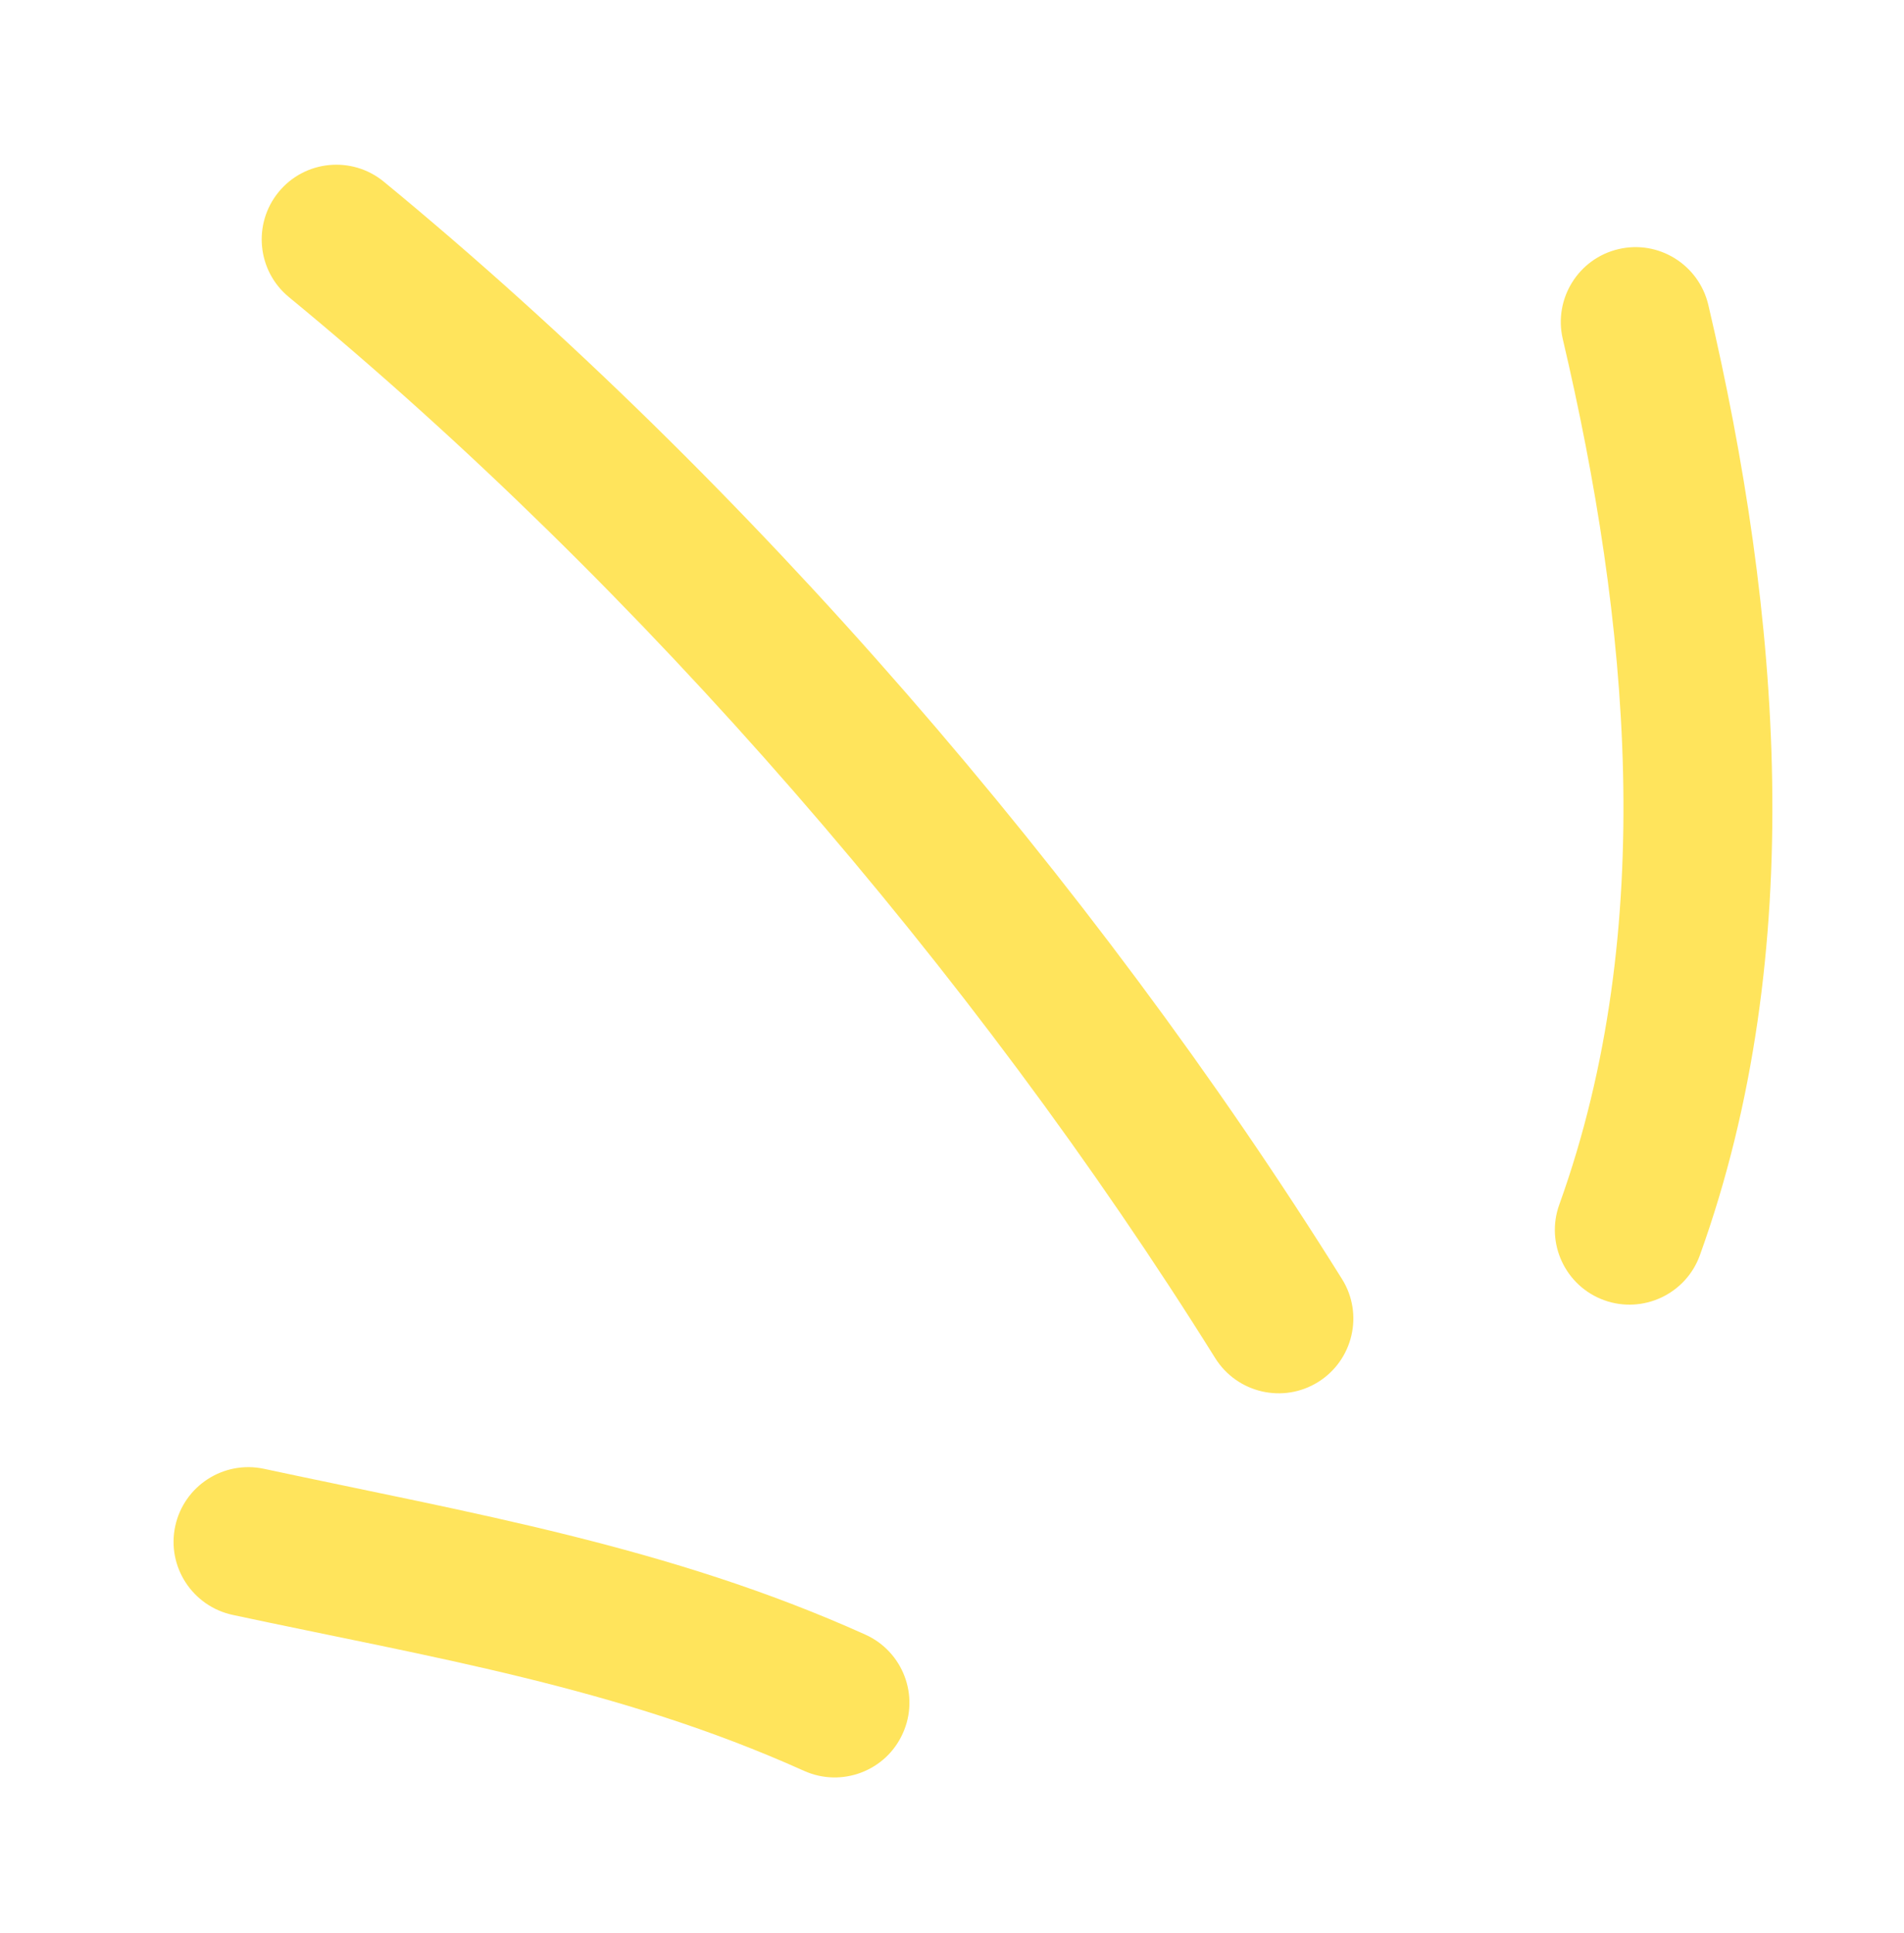
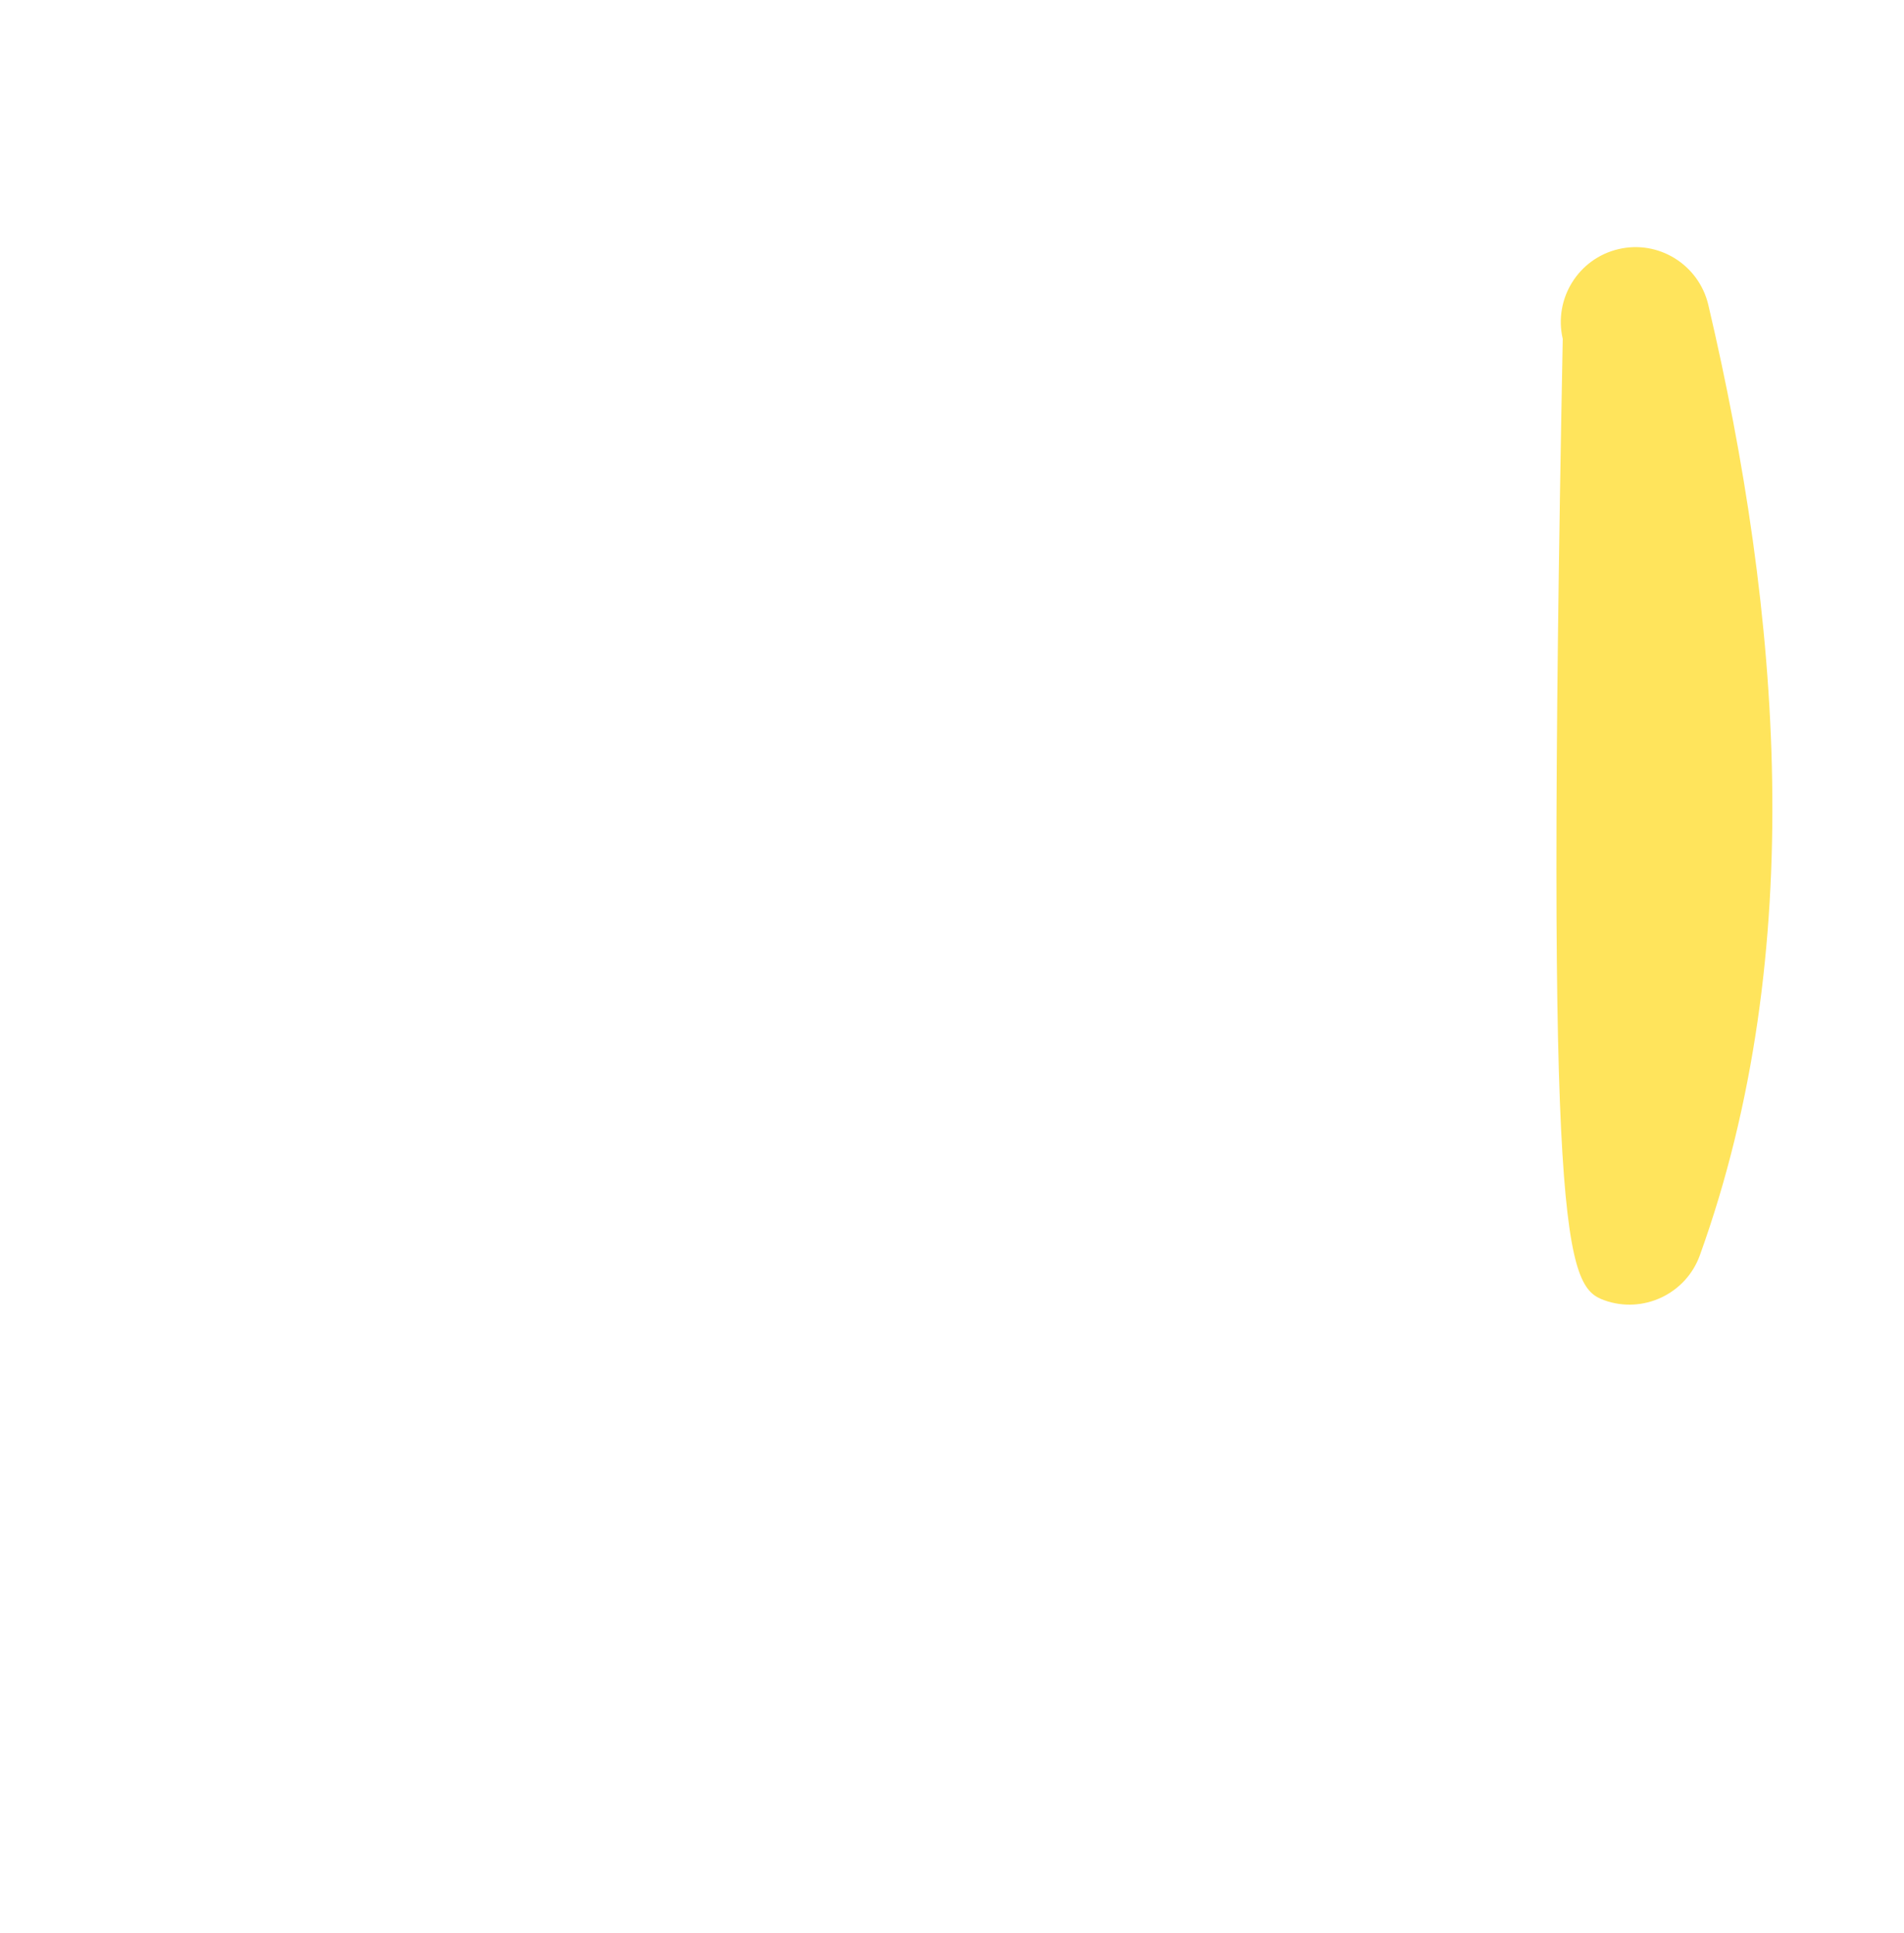
<svg xmlns="http://www.w3.org/2000/svg" width="65" height="66" viewBox="0 0 65 66" fill="none">
-   <path fill-rule="evenodd" clip-rule="evenodd" d="M29.54 55.801C22.851 52.787 16.083 51.657 9.014 50.142C7.634 49.846 6.279 50.724 5.982 52.1C5.686 53.477 6.568 54.834 7.948 55.13C14.651 56.567 21.093 57.59 27.447 60.452C28.732 61.031 30.246 60.458 30.82 59.174C31.402 57.892 30.825 56.379 29.54 55.801Z" fill="#FFE45C" />
-   <path fill-rule="evenodd" clip-rule="evenodd" d="M45.814 43.663C37.282 30.005 25.566 16.459 13.105 6.204C12.016 5.309 10.406 5.465 9.514 6.552C8.622 7.639 8.775 9.248 9.864 10.143C21.912 20.059 33.243 33.16 41.487 46.365C42.235 47.559 43.81 47.923 45.002 47.177C46.194 46.431 46.562 44.857 45.814 43.663Z" fill="#FFE45C" />
-   <path fill-rule="evenodd" clip-rule="evenodd" d="M58.031 42.852C61.764 32.485 60.784 20.91 58.319 10.405C57.993 9.033 56.62 8.182 55.255 8.504C53.882 8.825 53.032 10.2 53.35 11.569C55.599 21.138 56.631 31.681 53.232 41.123C52.754 42.448 53.444 43.911 54.766 44.387C56.087 44.863 57.554 44.176 58.031 42.852Z" fill="#FFE45C" />
+   <path fill-rule="evenodd" clip-rule="evenodd" d="M58.031 42.852C61.764 32.485 60.784 20.91 58.319 10.405C57.993 9.033 56.62 8.182 55.255 8.504C53.882 8.825 53.032 10.2 53.35 11.569C52.754 42.448 53.444 43.911 54.766 44.387C56.087 44.863 57.554 44.176 58.031 42.852Z" fill="#FFE45C" />
</svg>